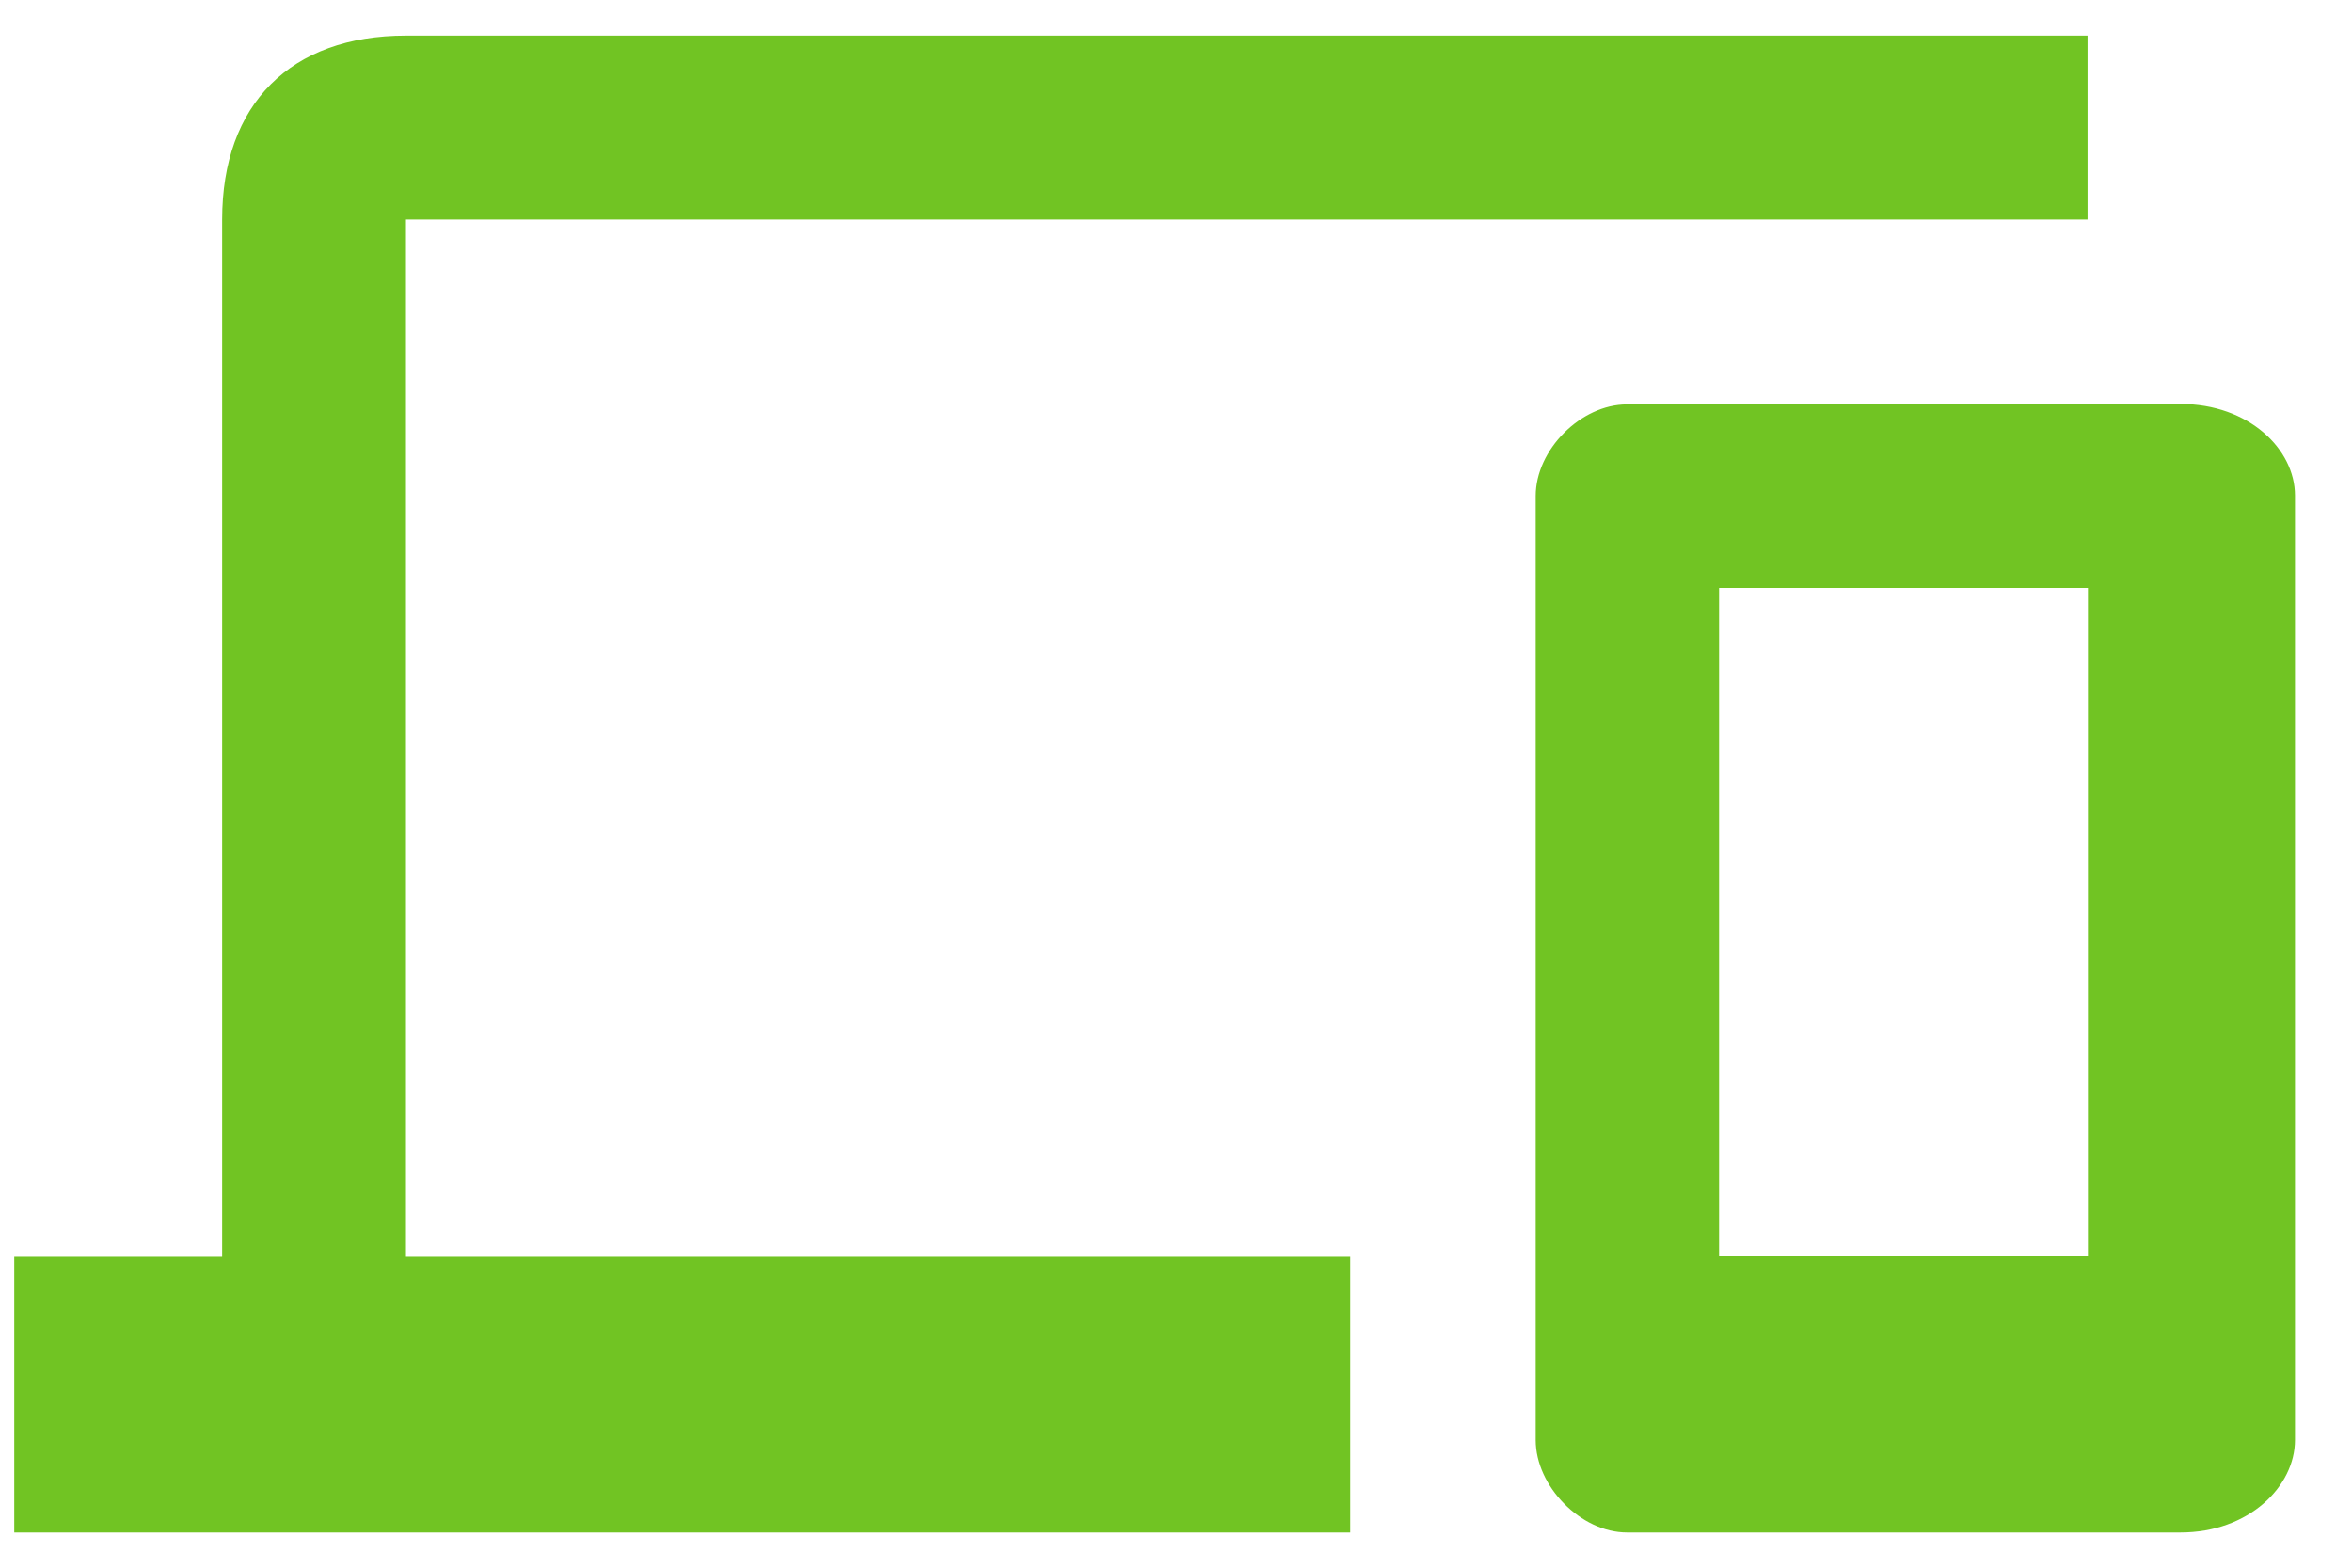
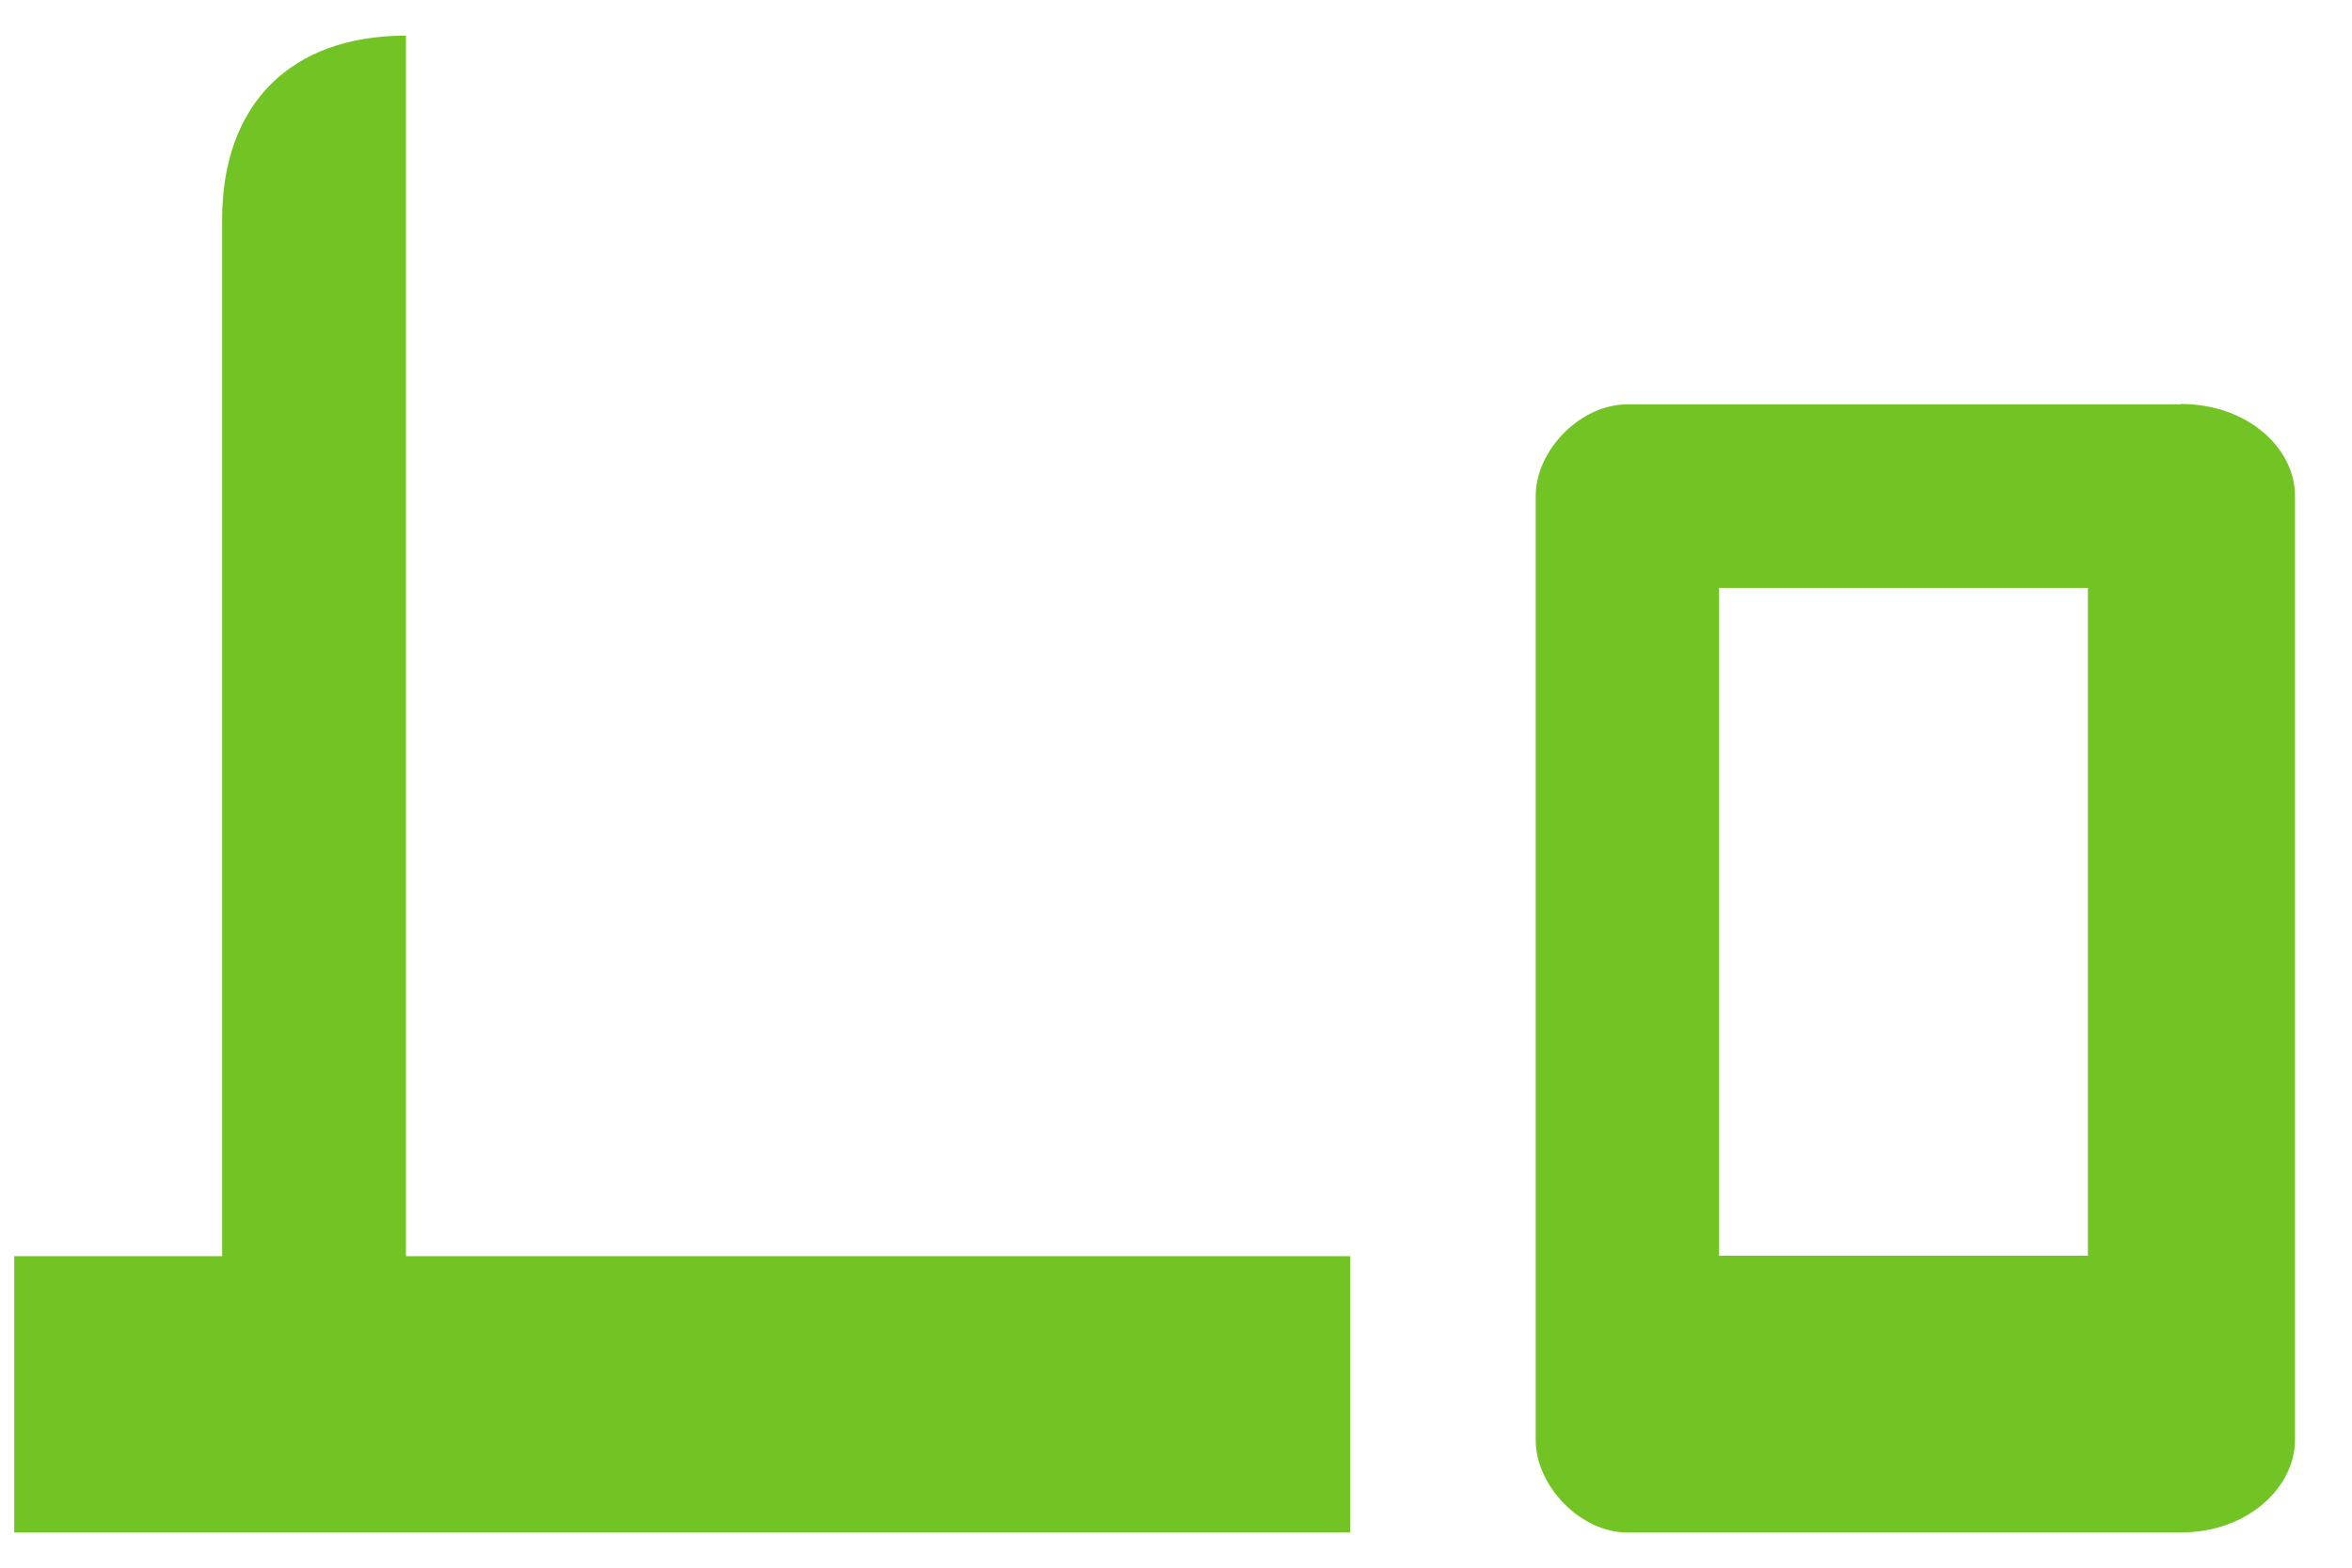
<svg xmlns="http://www.w3.org/2000/svg" width="33" height="22" viewBox="0 0 33 22" fill="none">
-   <path fill-rule="evenodd" clip-rule="evenodd" d="M29.295 17.622H24.12V8.25H29.295V17.622ZM30.594 5.675H22.828C22.182 5.675 21.547 6.311 21.547 6.96V20.209C21.547 20.858 22.182 21.506 22.828 21.506H30.594C31.554 21.506 32.2 20.858 32.2 20.209V6.954C32.2 6.305 31.554 5.669 30.594 5.669V5.675ZM5.696 3.081H29.29V0.5H5.696C4.077 0.5 3.117 1.461 3.117 3.081V17.628H0.2V21.506H18.945V17.628H5.696V3.081Z" fill="#71C423" />
+   <path fill-rule="evenodd" clip-rule="evenodd" d="M29.295 17.622H24.12V8.25H29.295V17.622ZM30.594 5.675H22.828C22.182 5.675 21.547 6.311 21.547 6.96V20.209C21.547 20.858 22.182 21.506 22.828 21.506H30.594C31.554 21.506 32.2 20.858 32.2 20.209V6.954C32.2 6.305 31.554 5.669 30.594 5.669V5.675ZM5.696 3.081V0.5H5.696C4.077 0.5 3.117 1.461 3.117 3.081V17.628H0.2V21.506H18.945V17.628H5.696V3.081Z" fill="#71C423" />
</svg>